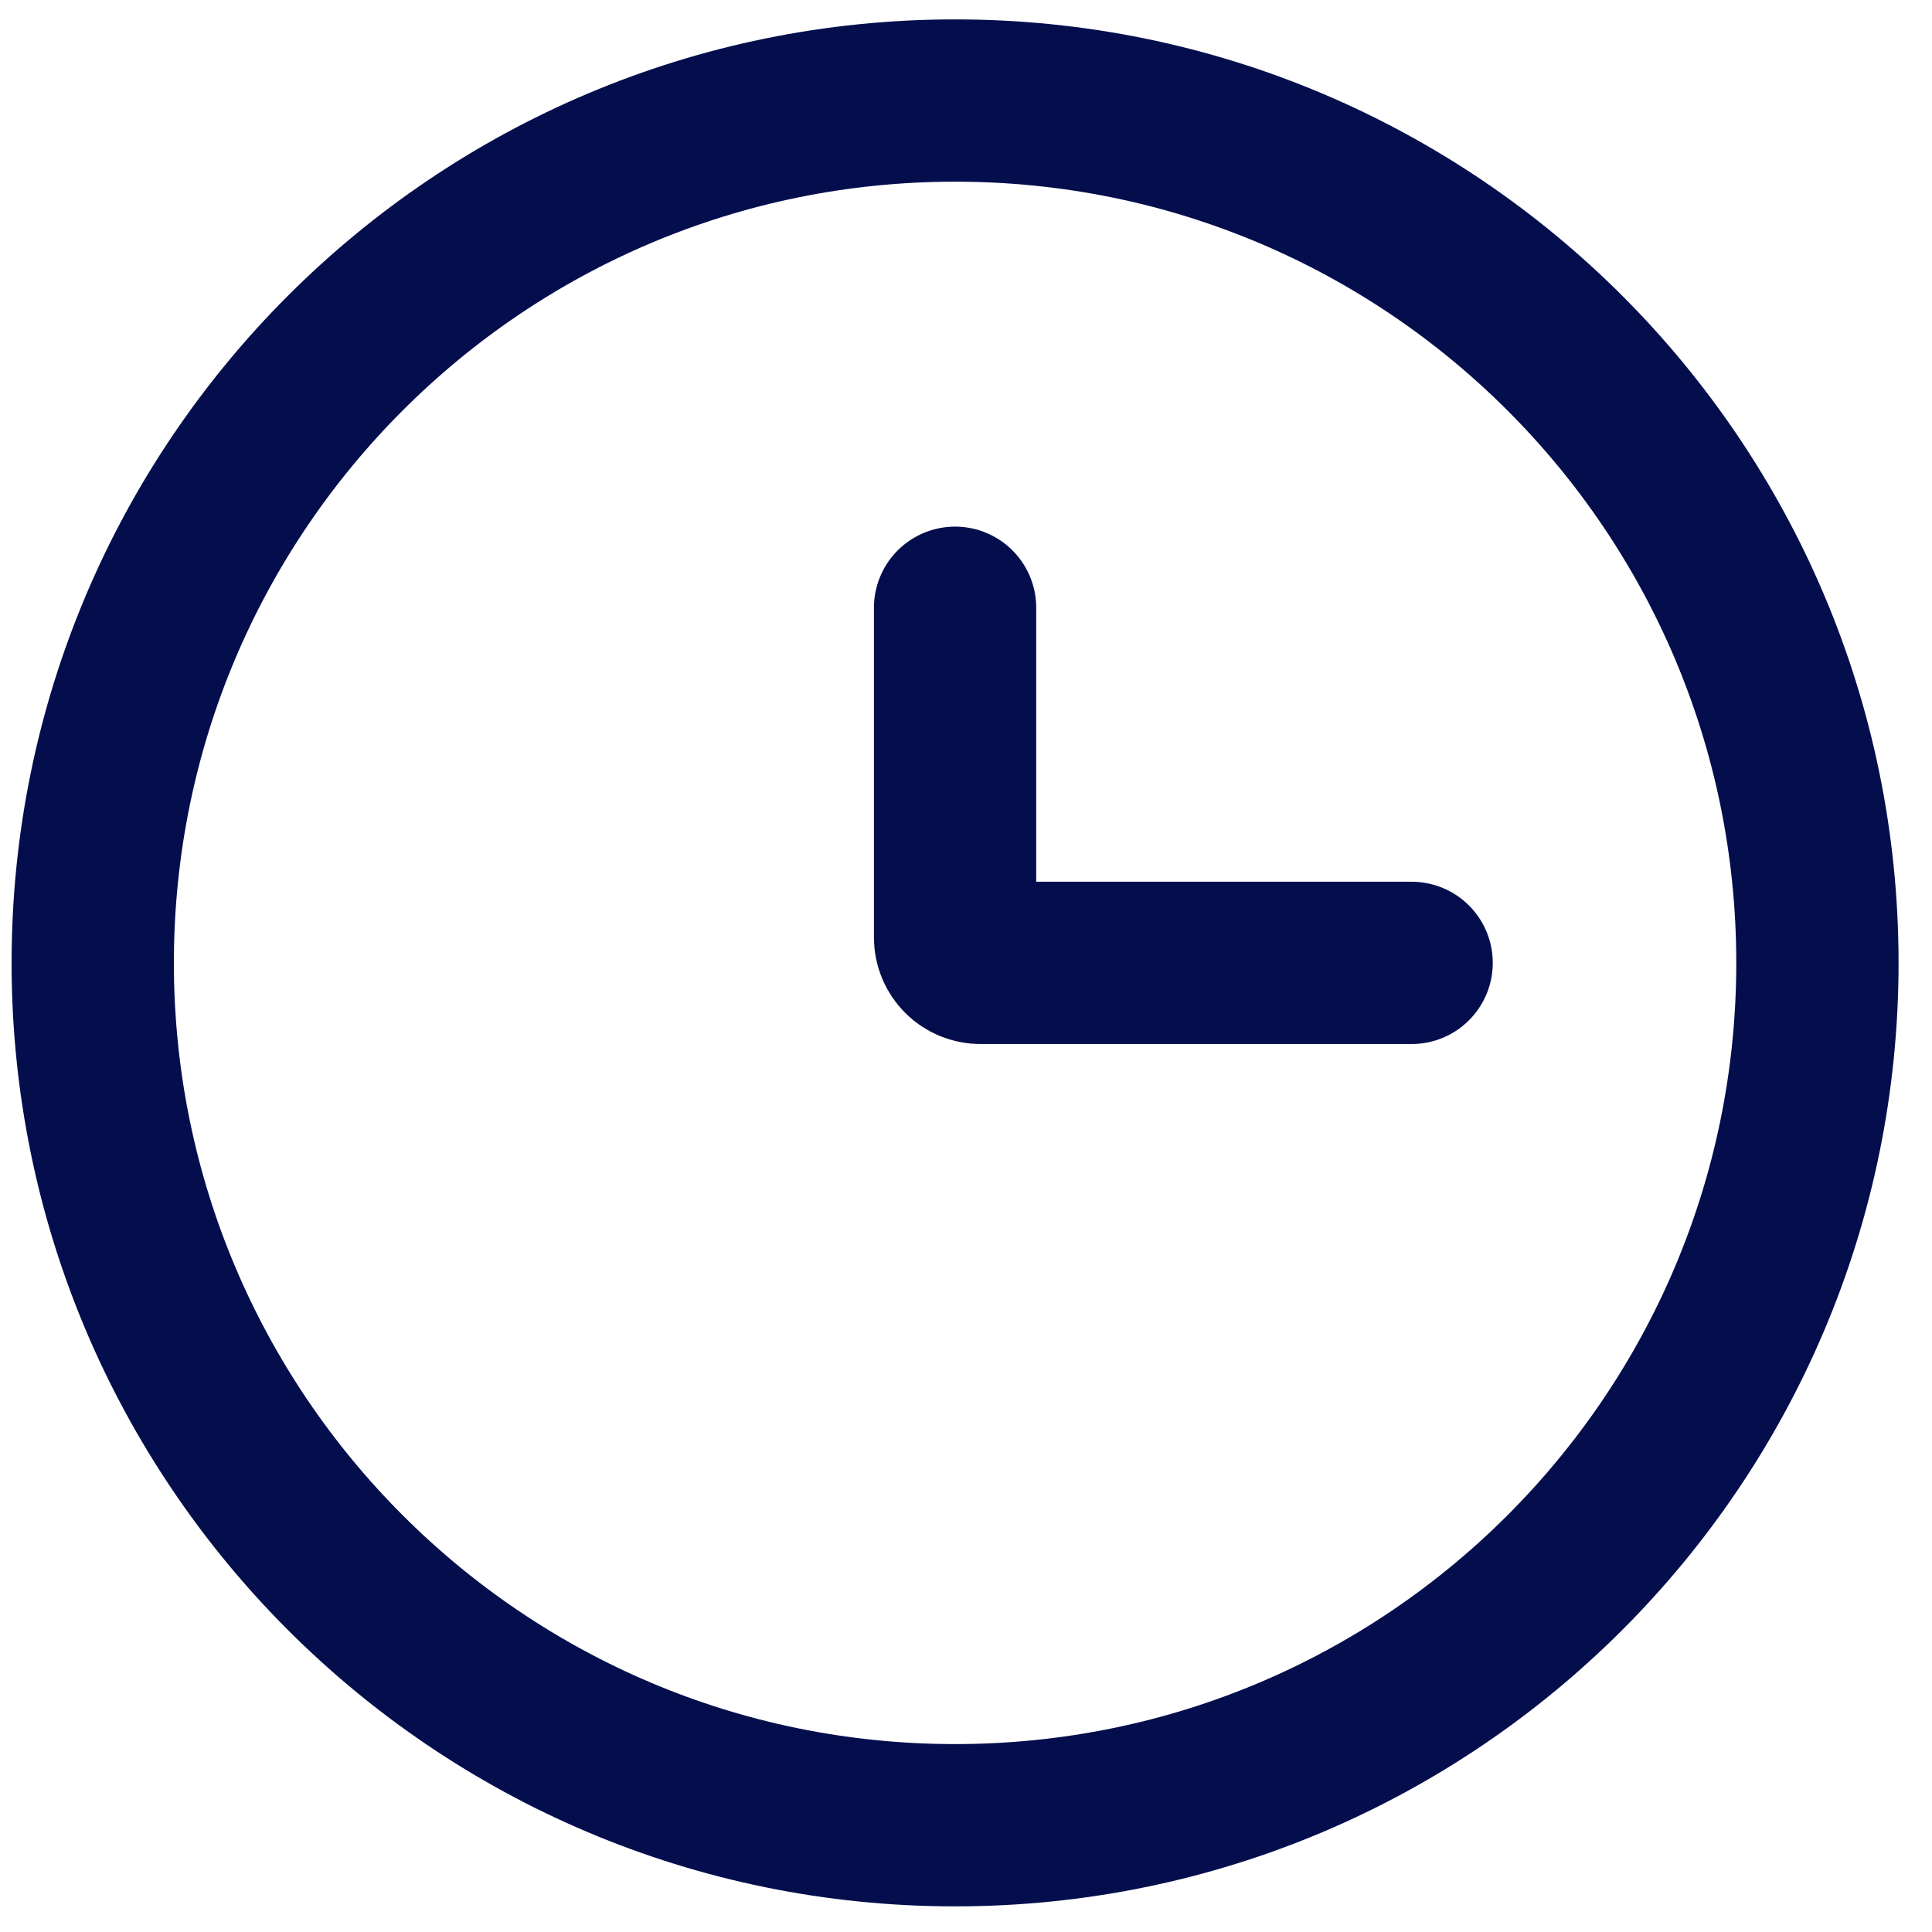
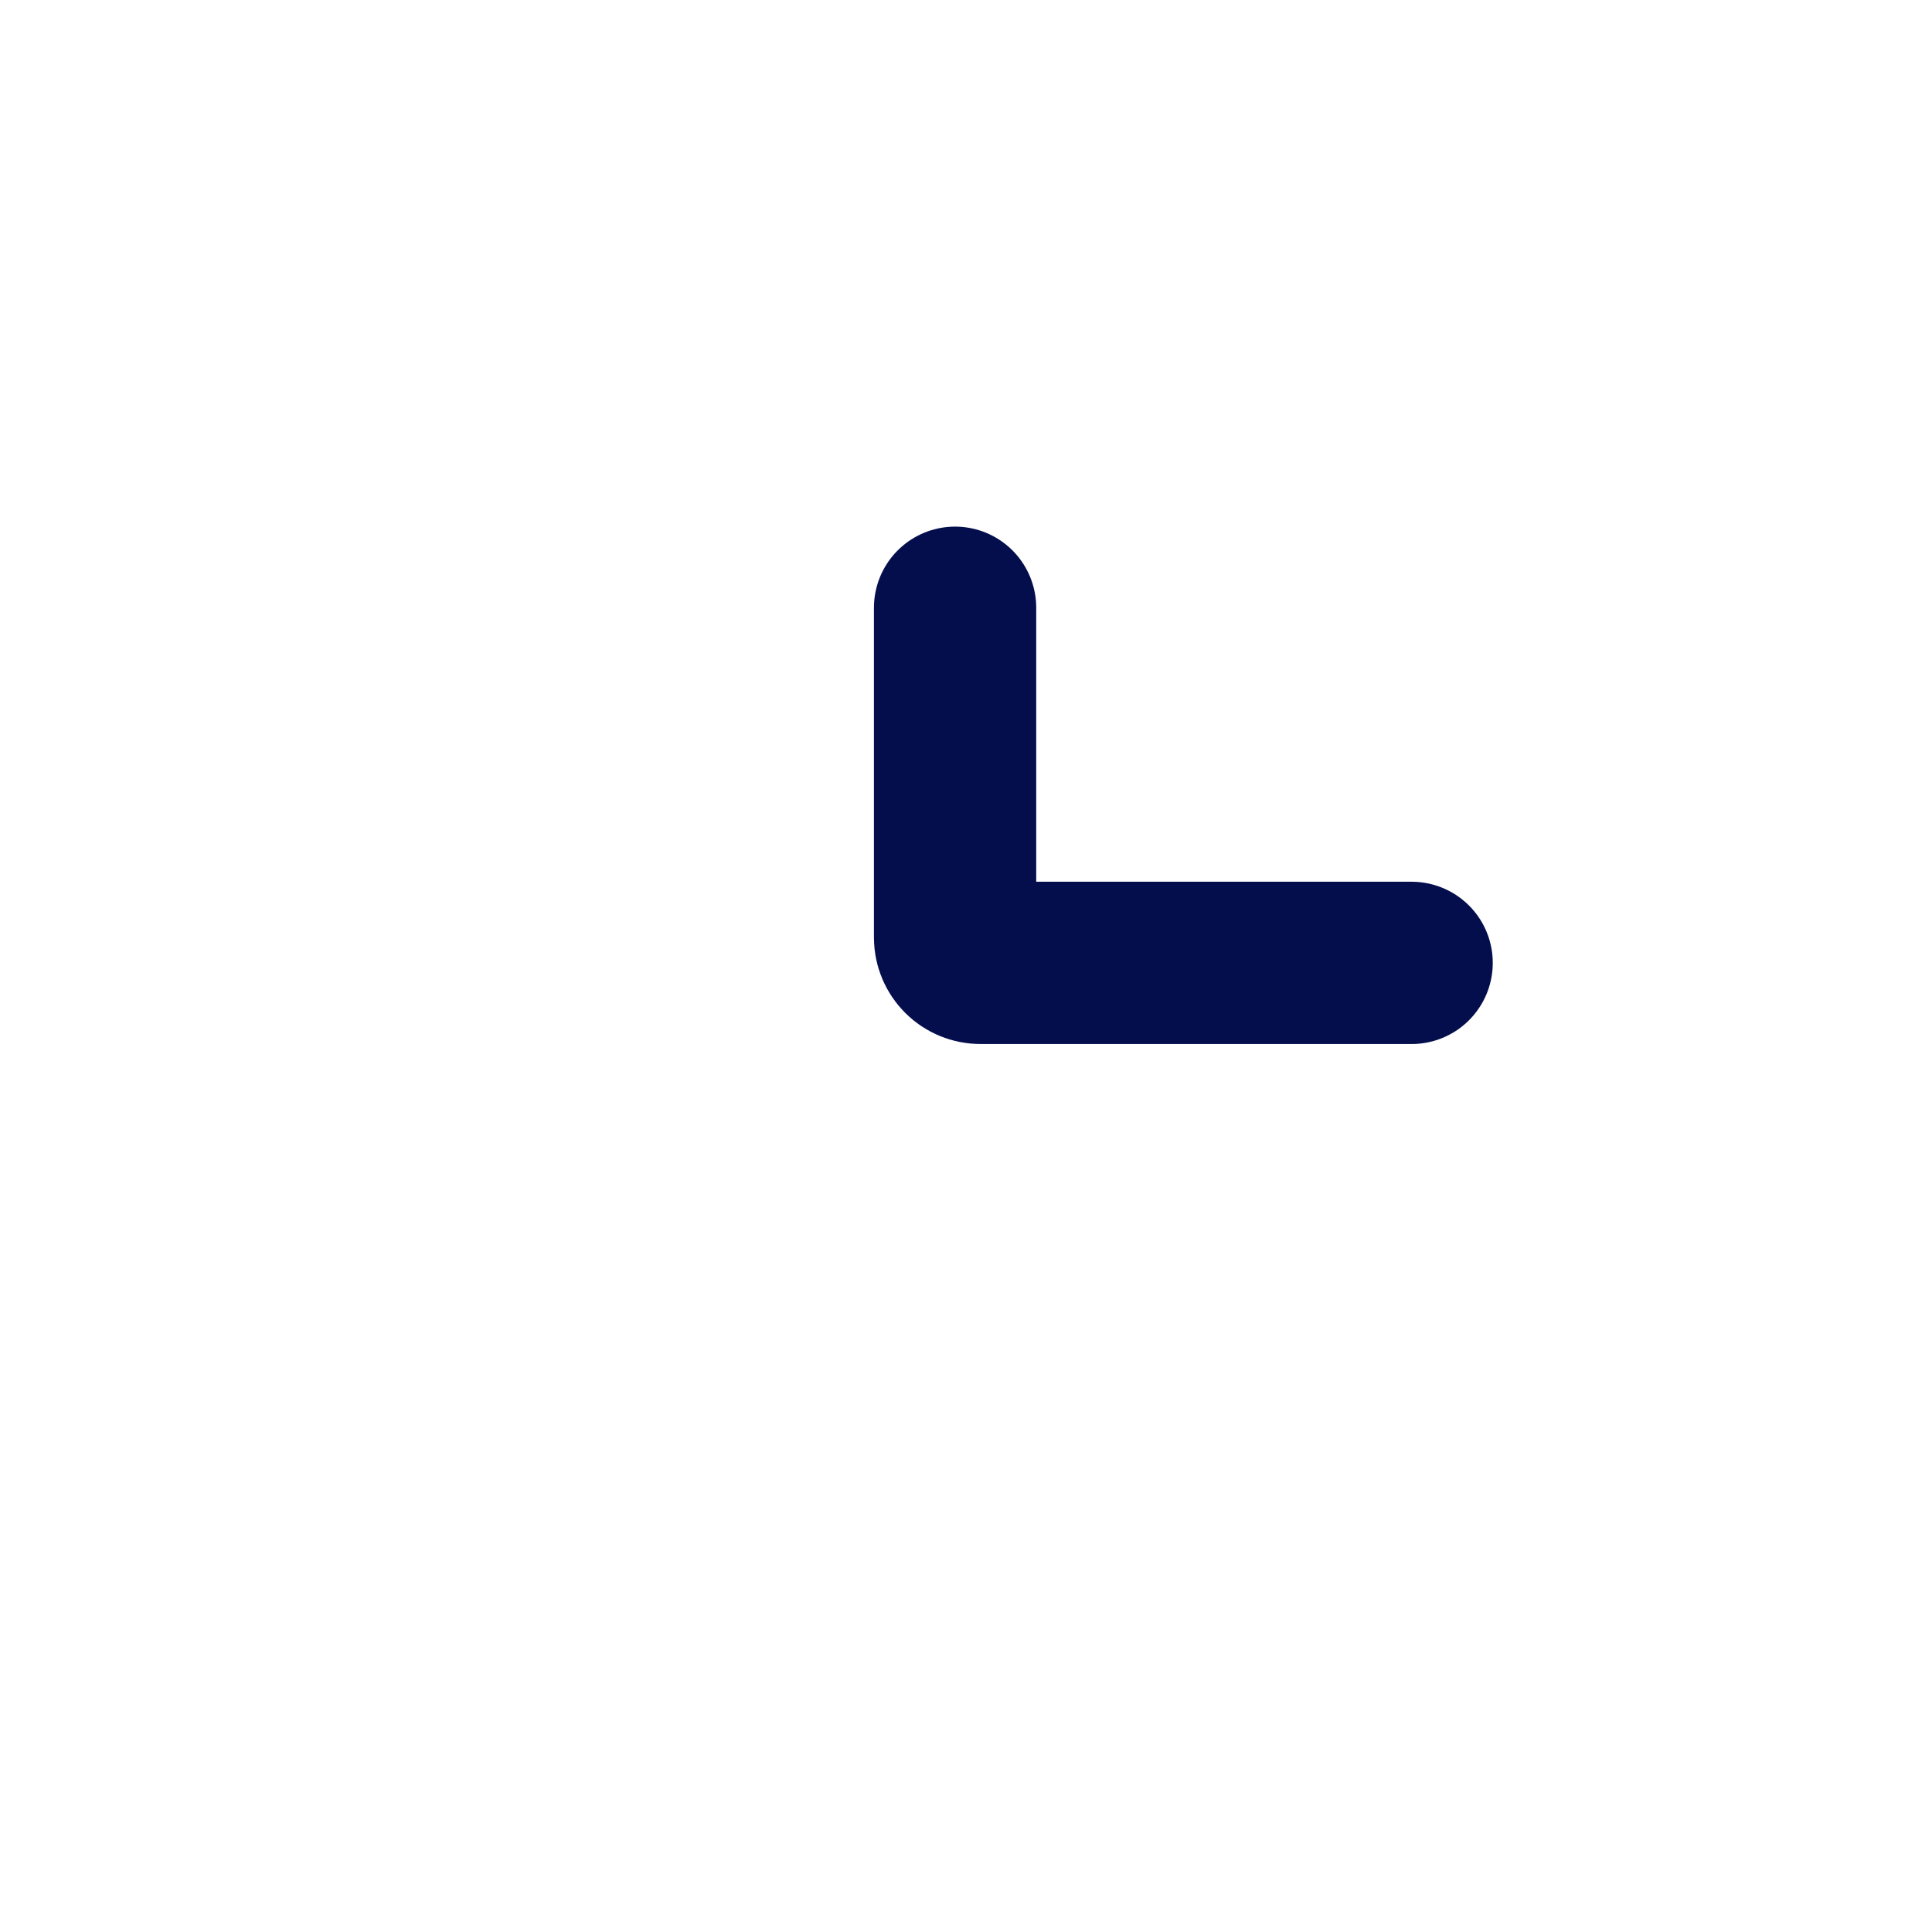
<svg xmlns="http://www.w3.org/2000/svg" width="26" height="26" viewBox="0 0 26 26" fill="none">
-   <path d="M12.853 24.563C19.263 24.563 24.458 19.367 24.458 12.958C24.458 6.548 19.263 1.353 12.853 1.353C6.444 1.353 1.248 6.548 1.248 12.958C1.248 19.367 6.444 24.563 12.853 24.563Z" stroke="#040E4D" stroke-width="2.184" />
  <path d="M18.997 12.958H13.194C13.104 12.958 13.017 12.922 12.953 12.858C12.889 12.794 12.853 12.707 12.853 12.617V8.179" stroke="#040E4D" stroke-width="2.184" stroke-linecap="round" />
</svg>